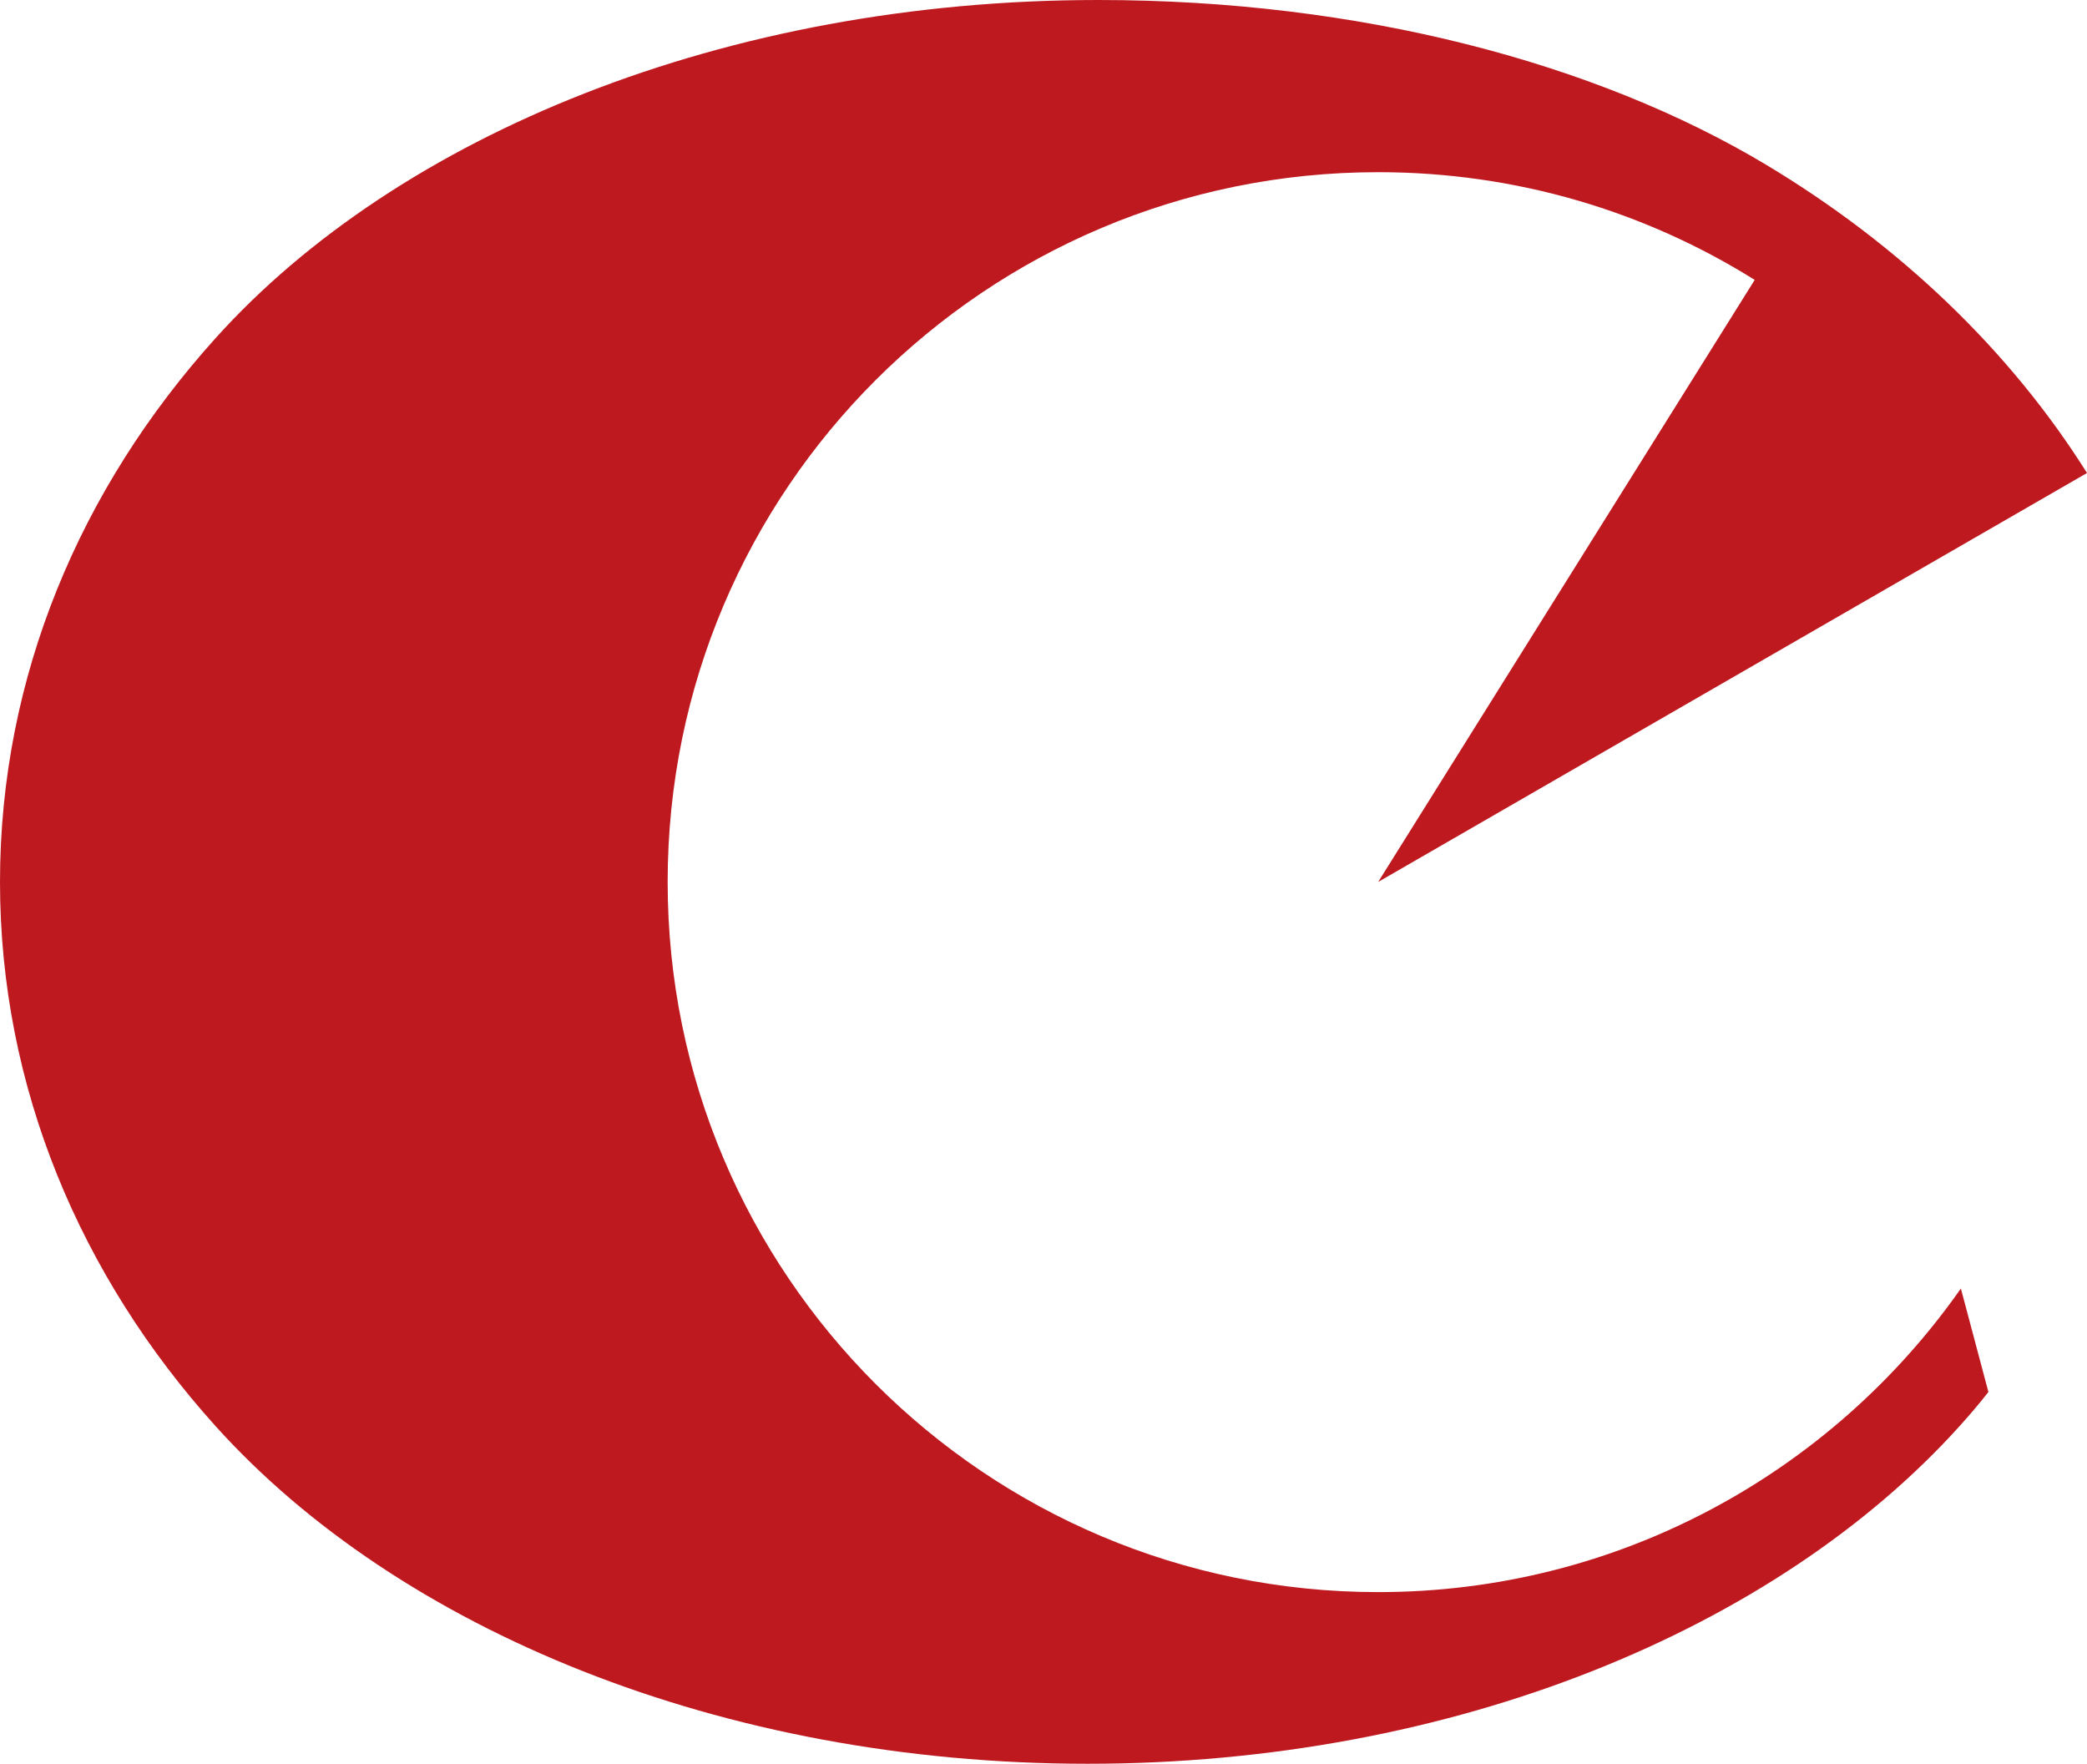
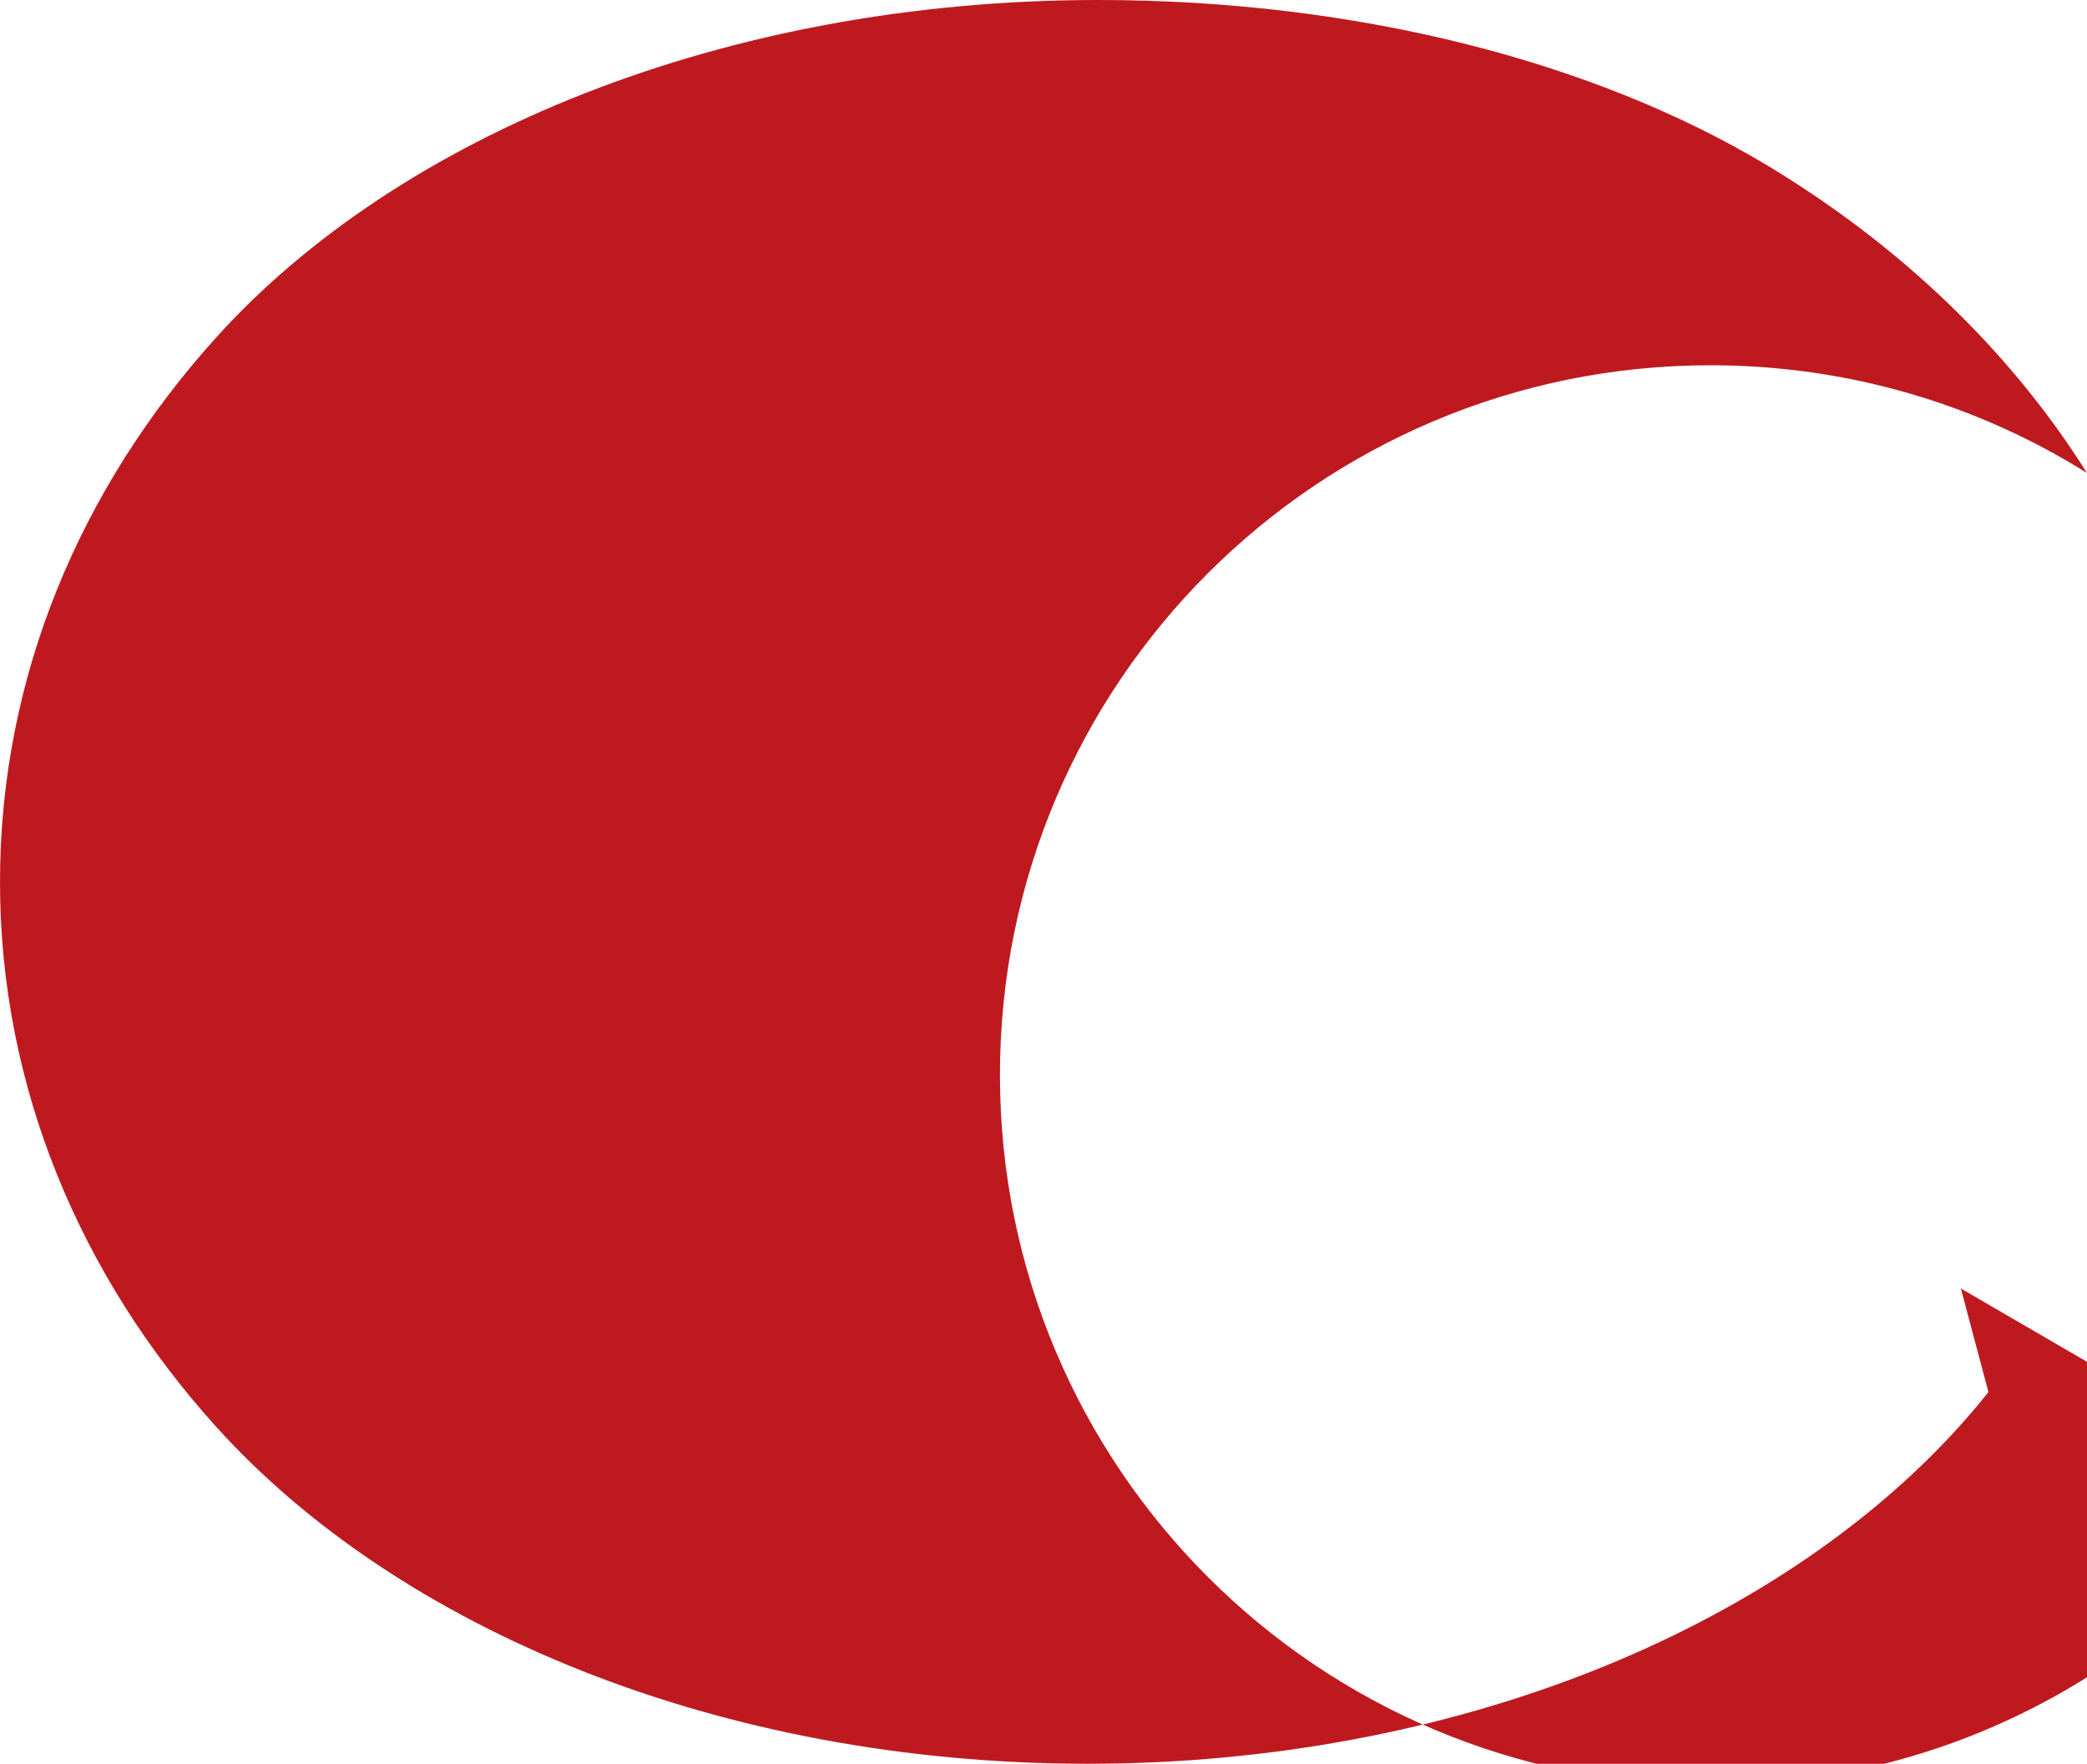
<svg xmlns="http://www.w3.org/2000/svg" id="Ebene_1" width="1577" height="1332.7" viewBox="0 0 1577 1332.7">
  <defs>
    <style>.cls-1{fill:#bf1920;}</style>
  </defs>
-   <path id="C" class="cls-1" d="m1481.7,973.6l20.8,78.2c-6.9,8.8-14.2,17.4-21.8,25.8-138.3,153.3-381.8,255.1-658.9,255.1s-520.7-101.7-658.9-255.1C60.8,964.3,0,821.6,0,666.4S60.8,368.8,162.9,255.5C300.8,102.3,548,0,829.8,0c197.5,0,376.2,47.5,504.6,124.4,100.9,60.5,184.4,140.4,242.6,233l-535.6,309,284.5-454.9c-82.4-51.6-180-81.4-284.5-81.4-296.6,0-536.9,240-536.9,536.3s240.3,536.6,536.9,536.6c182.1,0,343.1-90.8,440.3-229.4Z" />
+   <path id="C" class="cls-1" d="m1481.7,973.6l20.8,78.2c-6.9,8.8-14.2,17.4-21.8,25.8-138.3,153.3-381.8,255.1-658.9,255.1s-520.7-101.7-658.9-255.1C60.8,964.3,0,821.6,0,666.4S60.8,368.8,162.9,255.5C300.8,102.3,548,0,829.8,0c197.5,0,376.2,47.5,504.6,124.4,100.9,60.5,184.4,140.4,242.6,233c-82.4-51.6-180-81.4-284.5-81.4-296.6,0-536.9,240-536.9,536.3s240.3,536.6,536.9,536.6c182.1,0,343.1-90.8,440.3-229.4Z" />
</svg>